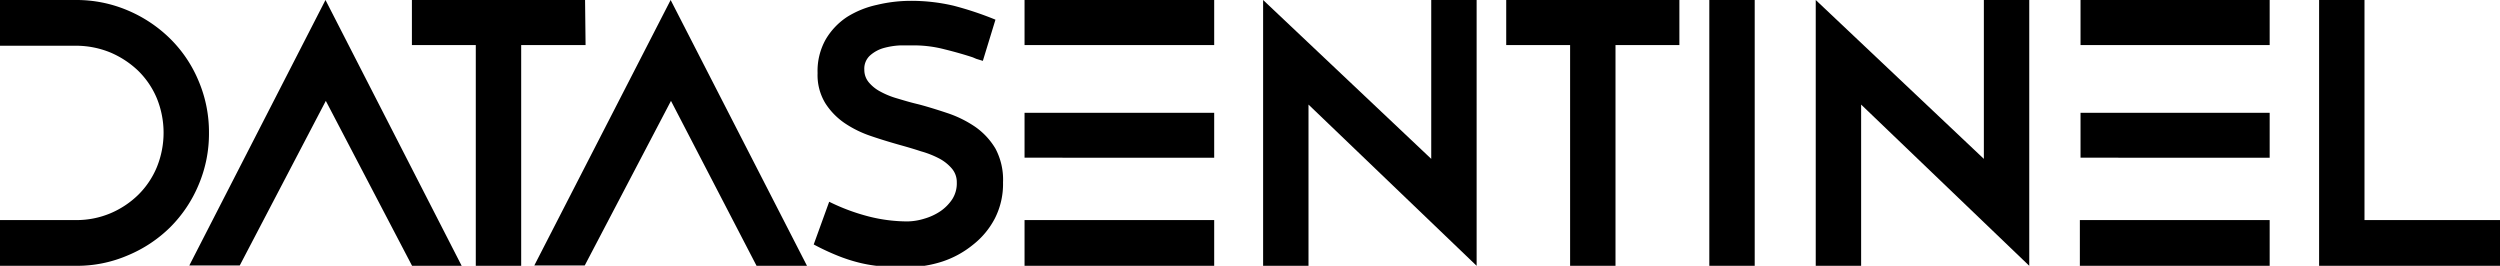
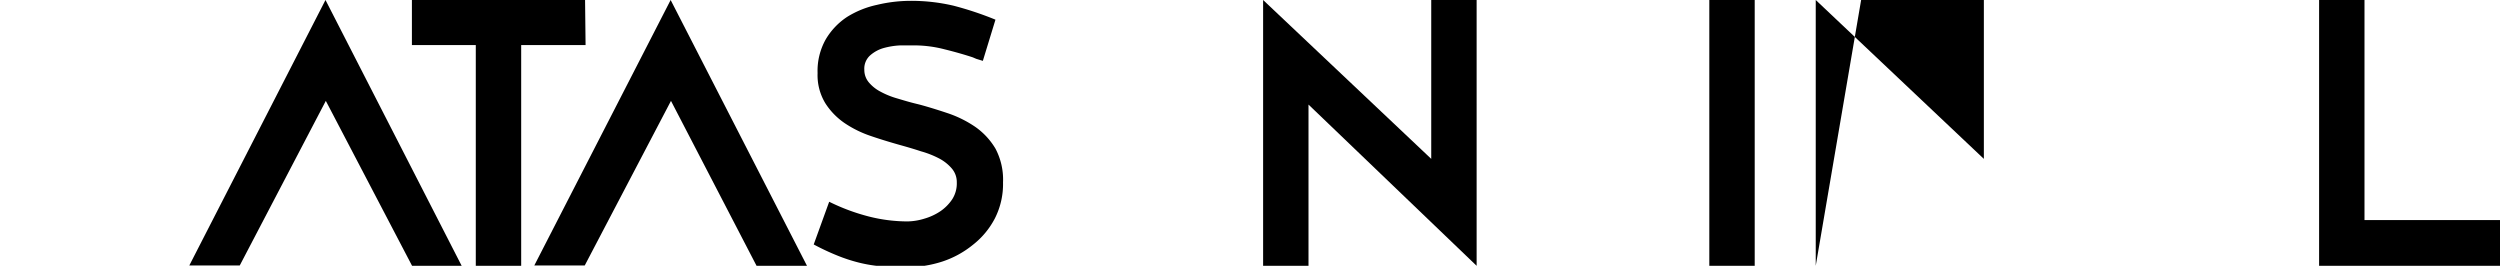
<svg xmlns="http://www.w3.org/2000/svg" viewBox="0 0 148.7 15.81">
  <g id="katman_2" data-name="katman 2">
    <g id="katman_1-2" data-name="katman 1">
-       <path d="M4.51,13.09a5.2,5.2,0,0,0,2.05-.4,5.34,5.34,0,0,0,1.66-1.1A5,5,0,0,0,9.33,9.94a5.43,5.43,0,0,0,0-4.09A5,5,0,0,0,8.22,4.21,5.5,5.5,0,0,0,6.56,3.12a5.39,5.39,0,0,0-2-.4H0V0H4.51A7.79,7.79,0,0,1,7.6.62,8.06,8.06,0,0,1,10.12,2.3a7.66,7.66,0,0,1,1.69,2.51,7.79,7.79,0,0,1,.62,3.09A7.77,7.77,0,0,1,11.81,11a7.81,7.81,0,0,1-1.69,2.52A7.92,7.92,0,0,1,7.6,15.19a7.62,7.62,0,0,1-3.09.62H0V13.09Z" />
      <path d="M19.36,0l8.1,15.81H24.51L19.38,6l-5.12,9.79h-3Z" />
      <path d="M34.83,2.68H31V15.81h-2.7V2.68h-3.8V0h10.3Z" />
      <path d="M39.89,0,48,15.81H45L39.91,6l-5.13,9.79h-3Z" />
      <path d="M59.66,10.85A4.5,4.5,0,0,1,59.17,13a4.8,4.8,0,0,1-1.3,1.56,5.71,5.71,0,0,1-1.83,1,6.83,6.83,0,0,1-2.1.33c-.55,0-1,0-1.51-.05a8.33,8.33,0,0,1-1.34-.22,9.54,9.54,0,0,1-1.31-.43,13.87,13.87,0,0,1-1.38-.65L49.32,12a12,12,0,0,0,2.33.87,9.37,9.37,0,0,0,2.33.3A3.57,3.57,0,0,0,55,13a3.38,3.38,0,0,0,.94-.44,2.63,2.63,0,0,0,.7-.71,1.75,1.75,0,0,0,.27-1,1.24,1.24,0,0,0-.29-.82,2.54,2.54,0,0,0-.75-.6A5.55,5.55,0,0,0,54.78,9c-.39-.13-.8-.25-1.23-.37s-1.14-.33-1.72-.53a6.44,6.44,0,0,1-1.58-.77,4.11,4.11,0,0,1-1.16-1.19,3.22,3.22,0,0,1-.46-1.79,3.82,3.82,0,0,1,.48-2,4.07,4.07,0,0,1,1.27-1.34A5.57,5.57,0,0,1,52.16.29a8.63,8.63,0,0,1,2-.24,11,11,0,0,1,2.56.29,19.62,19.62,0,0,1,2.49.83l-.75,2.45-.39-.12-.21-.09c-.52-.17-1.08-.33-1.69-.48a7.22,7.22,0,0,0-1.72-.23l-.9,0a4.46,4.46,0,0,0-1,.16,2.07,2.07,0,0,0-.8.44,1.06,1.06,0,0,0-.34.85,1.15,1.15,0,0,0,.26.74,2.27,2.27,0,0,0,.68.55,4.85,4.85,0,0,0,1,.41c.37.11.76.23,1.18.33s1.17.33,1.77.53A6.67,6.67,0,0,1,58,7.54a4.18,4.18,0,0,1,1.21,1.3A3.93,3.93,0,0,1,59.66,10.85Z" />
-       <path d="M72.22,2.68H60.94V0H72.22Zm0,6.7H60.94V6.71H72.22ZM60.94,15.81V13.09H72.22v2.72Z" />
      <path d="M75.13,15.81V0l10,9.45V0h2.7V15.81l-10-9.59v9.59Z" />
-       <path d="M99.89,2.68h-3.8V15.81h-2.7V2.68h-3.8V0h10.3Z" />
      <path d="M101.67,0h2.7V15.81h-2.7Z" />
-       <path d="M108,15.81V0l10,9.45V0h2.7V15.81l-10-9.59v9.59Z" />
-       <path d="M135,2.68H123.75V0H135Zm0,6.7H123.75V6.71H135Zm-11.29,6.43V13.09H135v2.72Z" />
+       <path d="M108,15.81V0l10,9.45V0h2.7l-10-9.59v9.59Z" />
      <path d="M148.7,13.09v2.72H137.94V0h2.7V13.09Z" />
    </g>
  </g>
</svg>